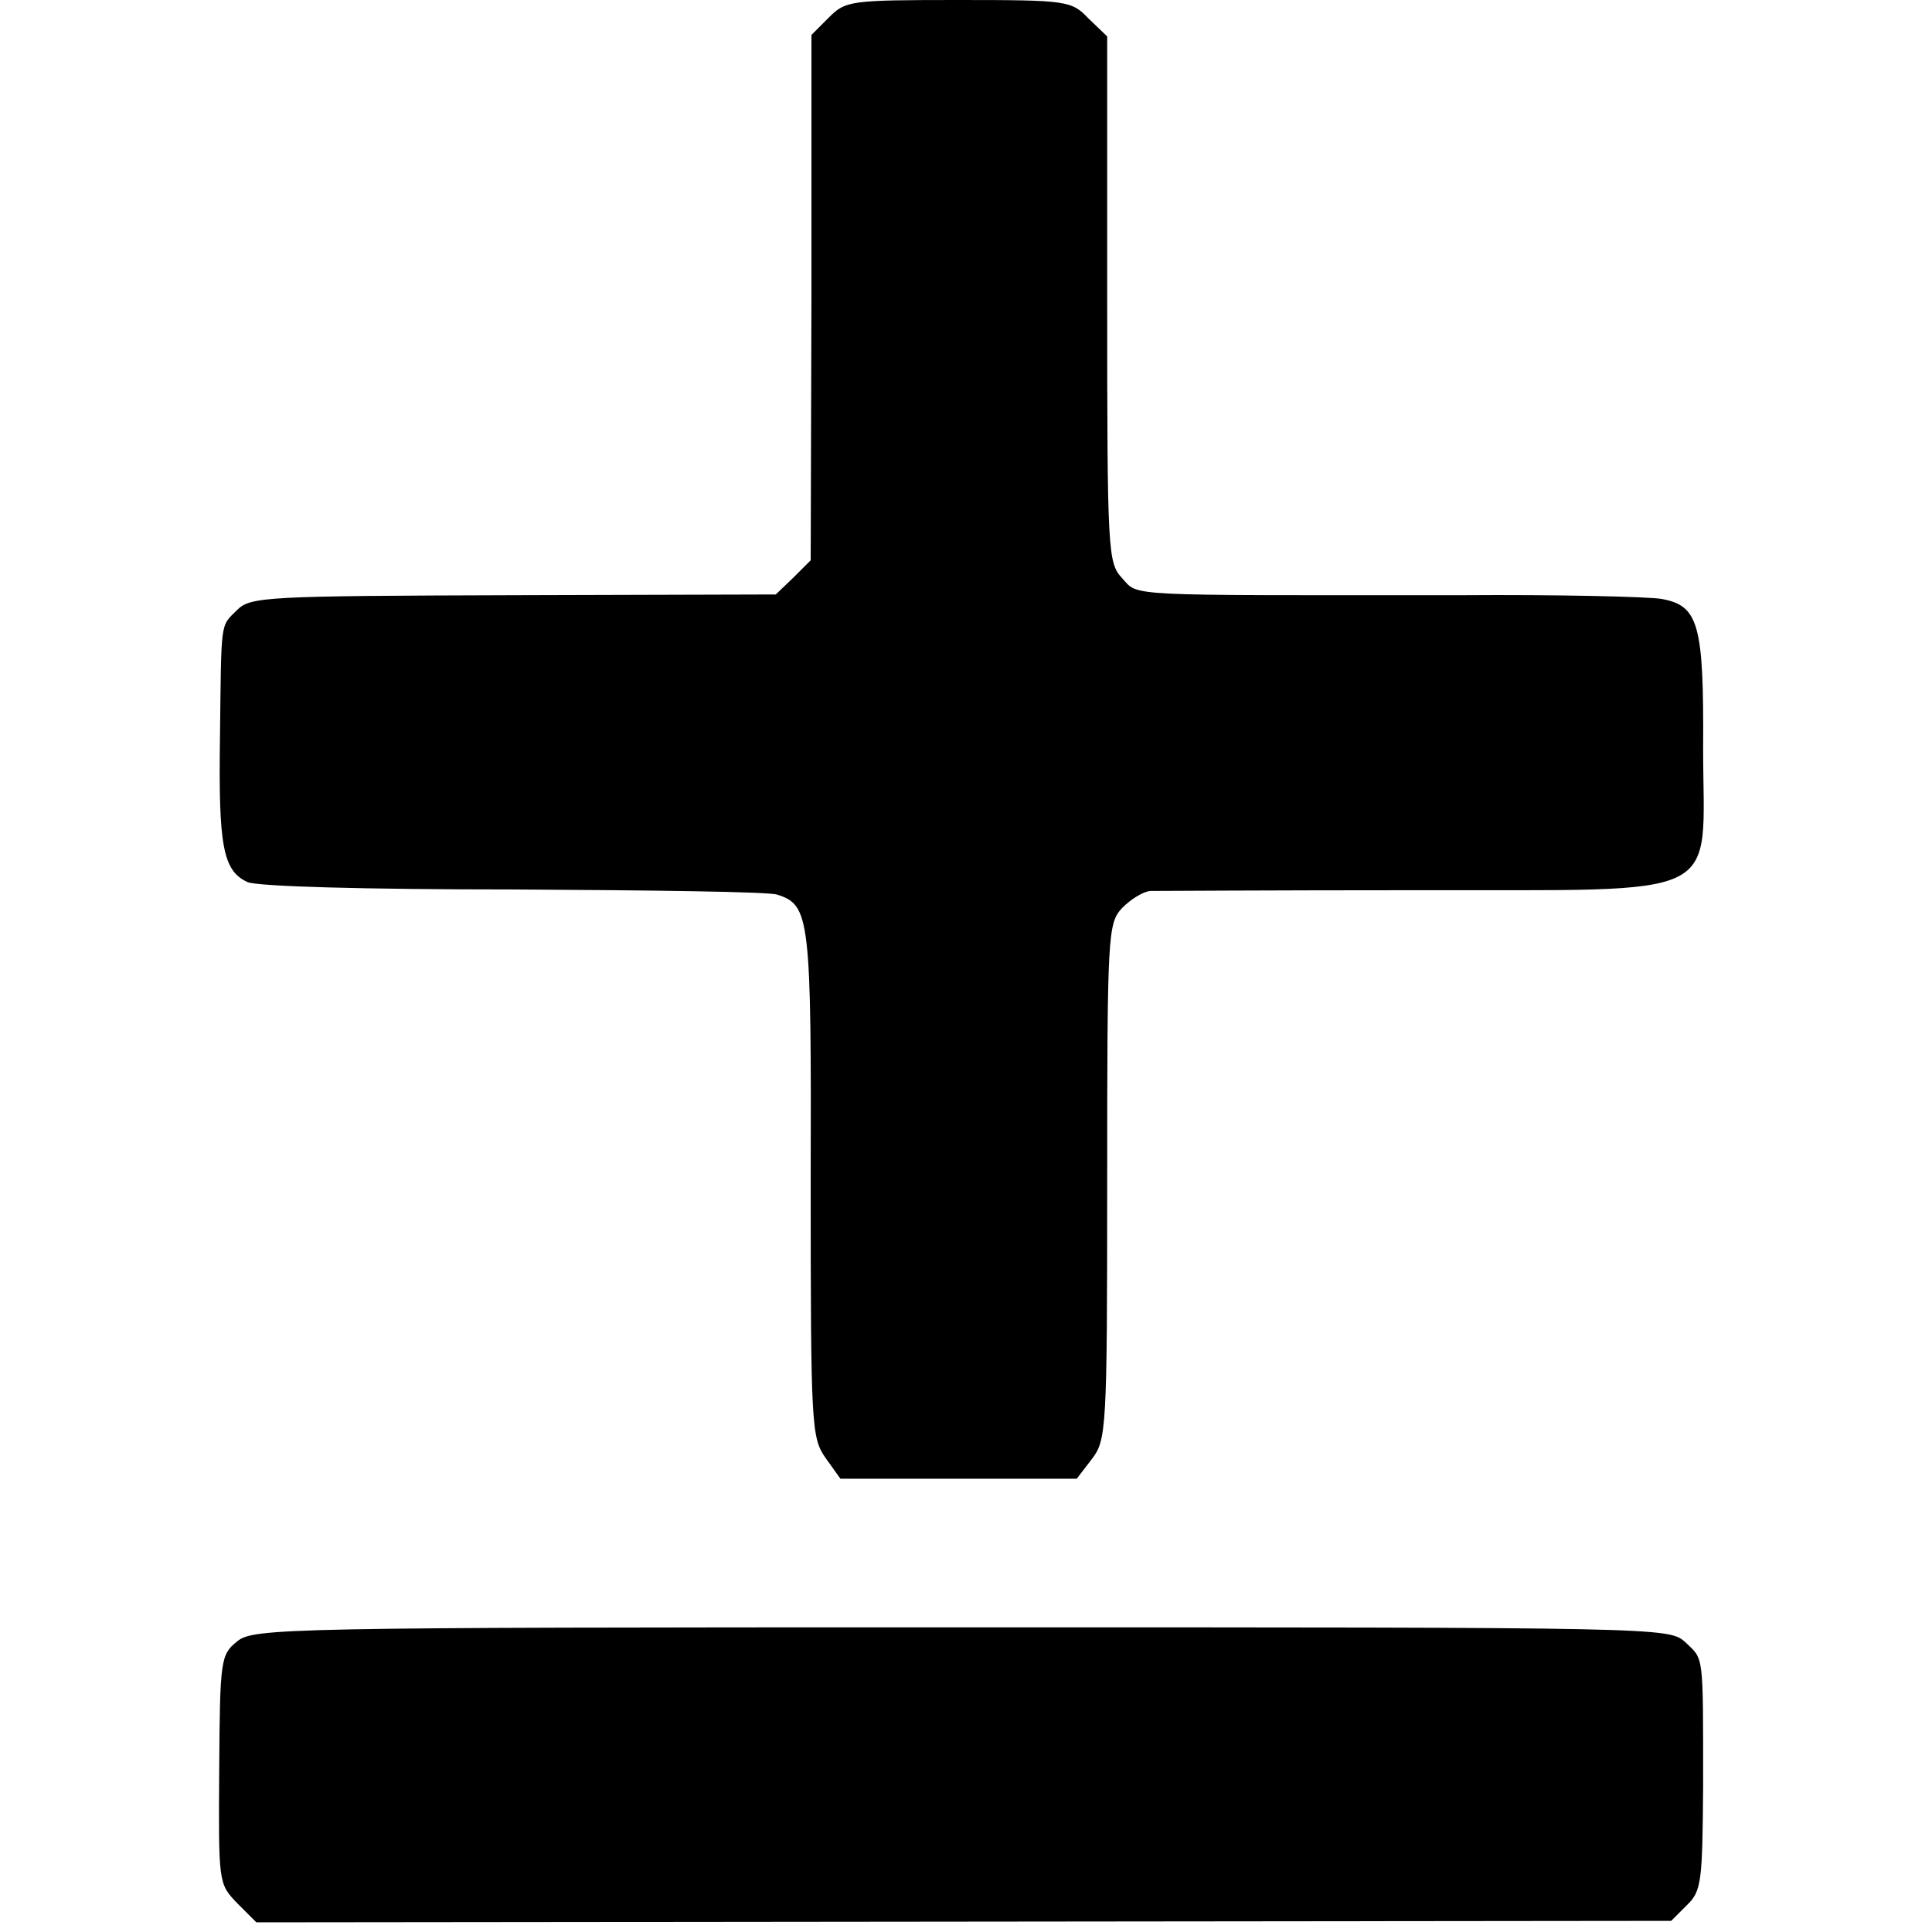
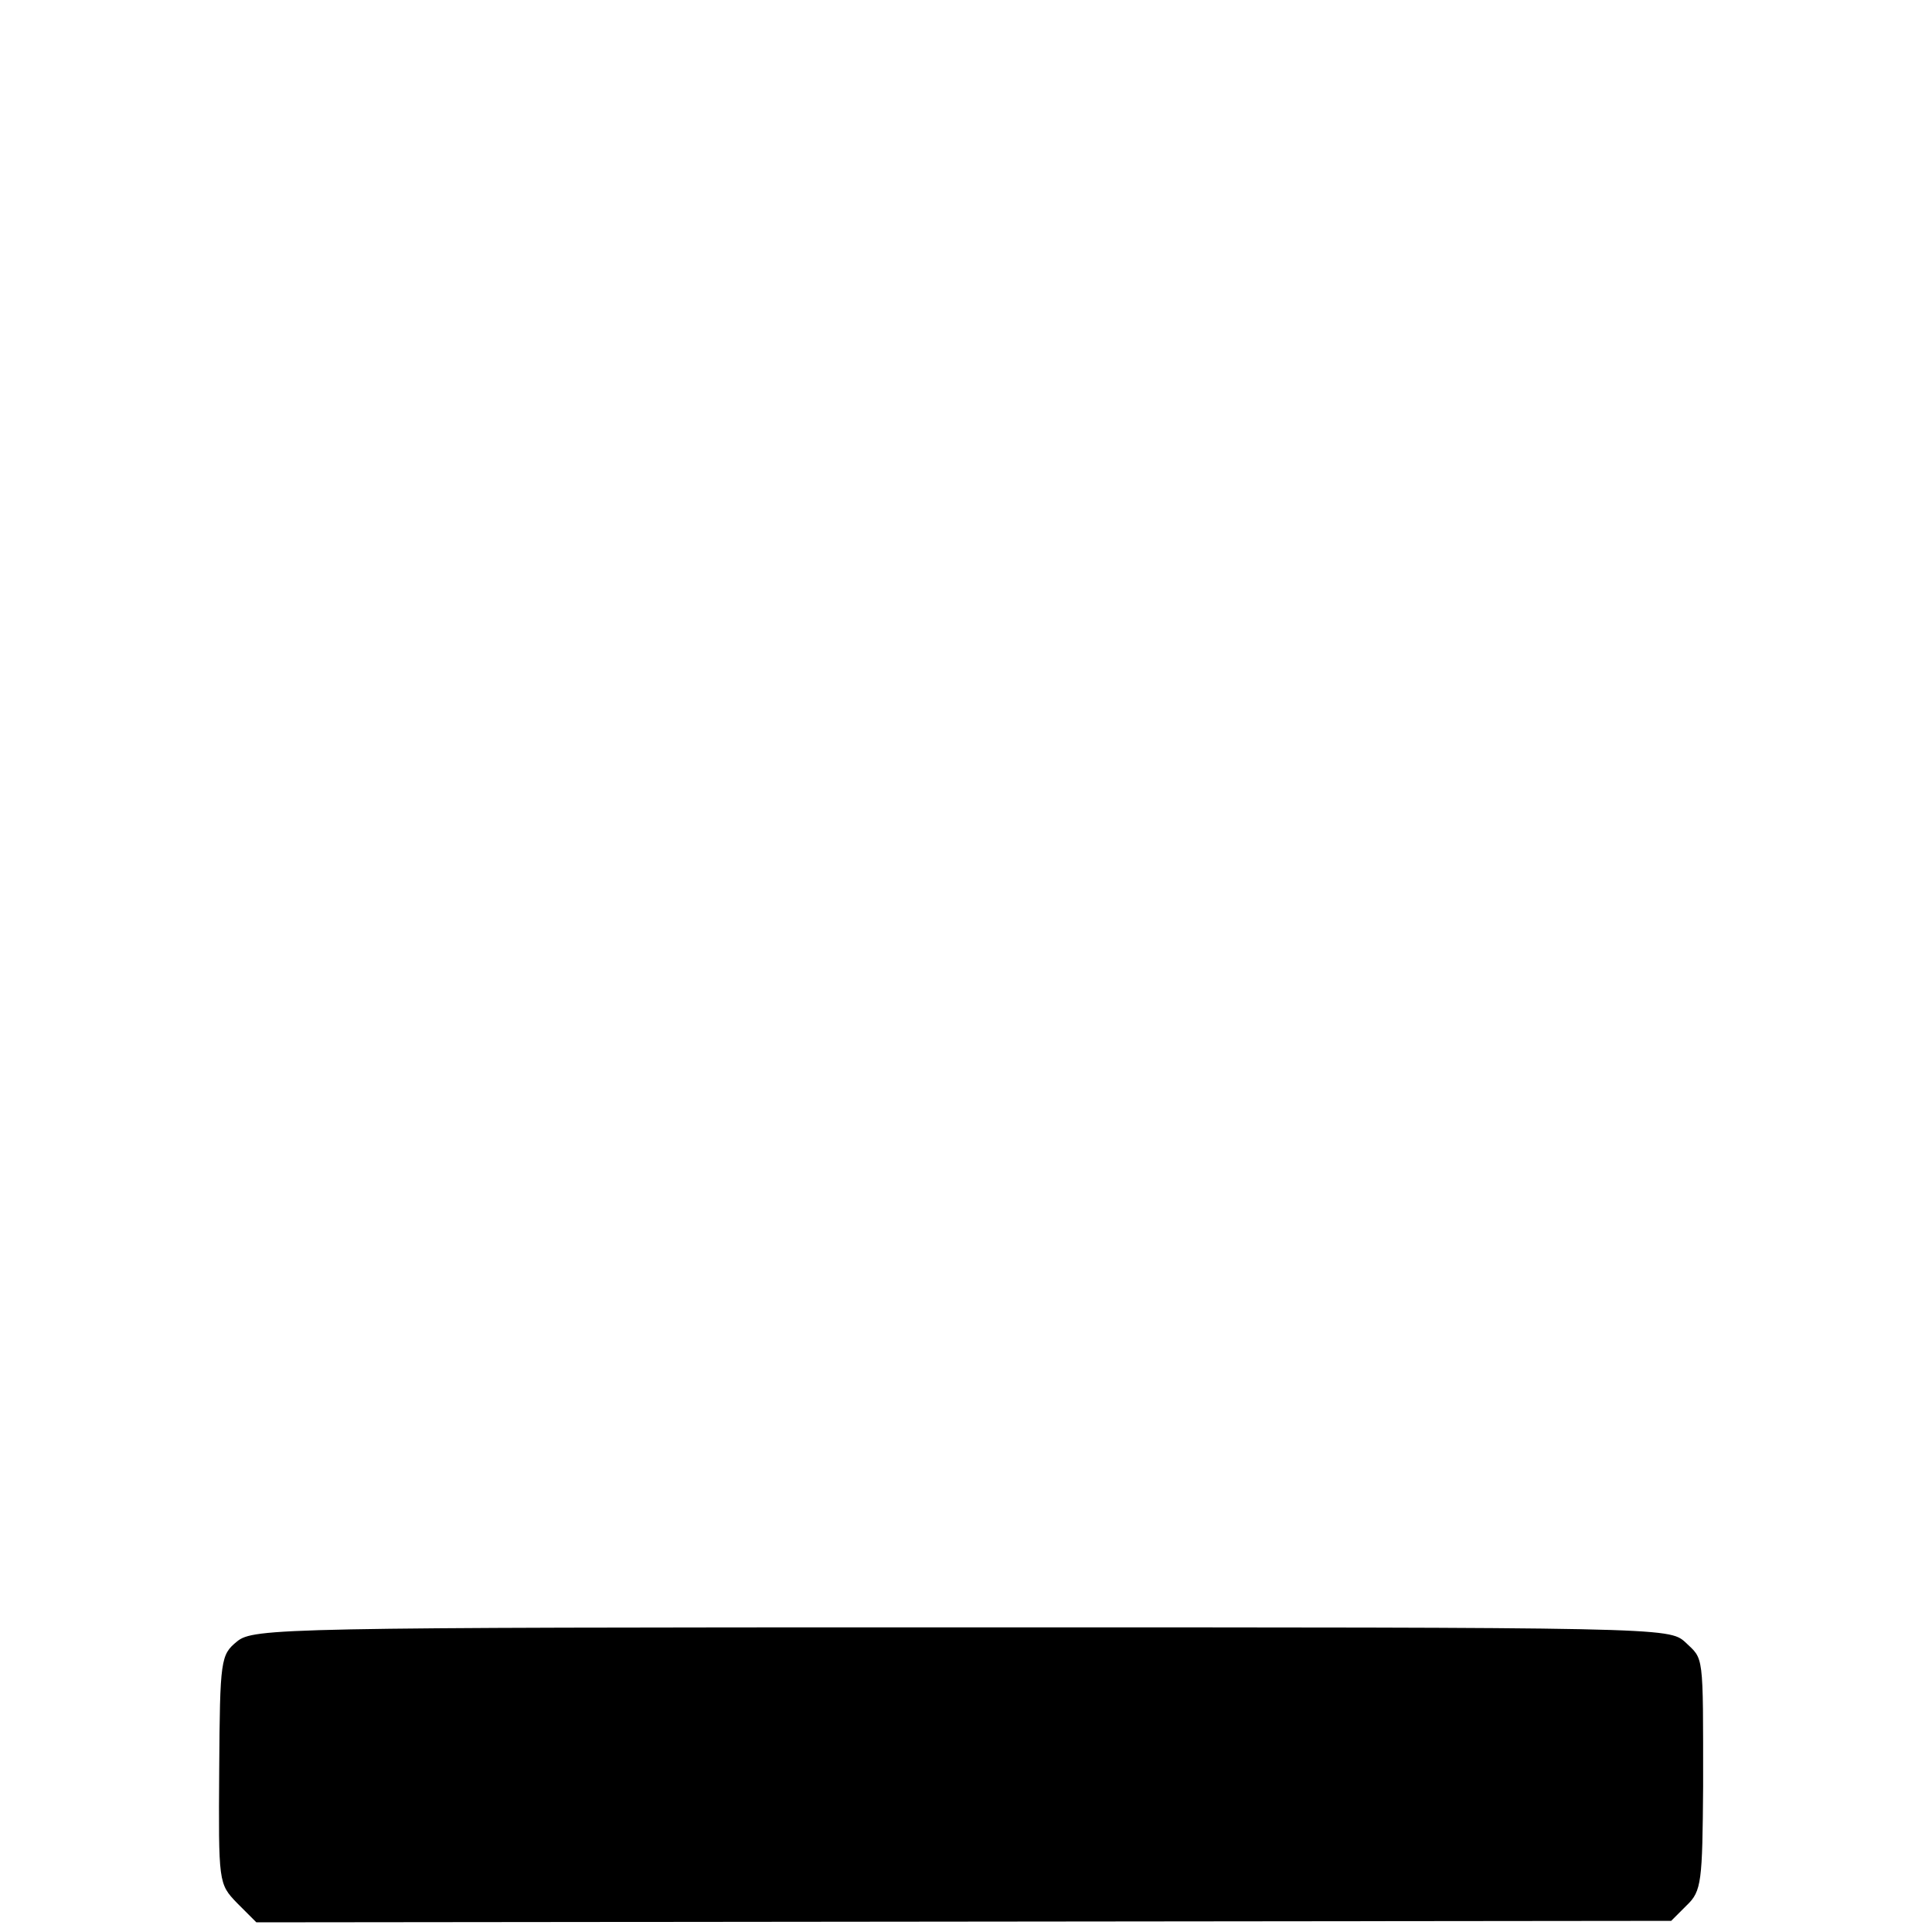
<svg xmlns="http://www.w3.org/2000/svg" version="1.0" width="260pt" height="260pt" viewBox="0 0 260 260" preserveAspectRatio="xMidYMid meet">
  <g transform="translate(0,260) scale(0.1,-0.1)" fill="#000000" stroke="none">
-     <path d="M1116 2577 l-24 -24 0 -353 -1 -354 -23 -23 -24 -23 -353 -1 c-334 -1 -354 -2 -372 -20 -23 -23 -21 -11 -23 -174 -2 -143 4 -177 37 -192 13 -6 157 -10 358 -10 185 -1 345 -3 355 -7 44 -14 46 -30 45 -389 0 -326 1 -342 20 -369 l20 -28 159 0 159 0 20 26 c20 26 21 38 21 373 0 336 1 348 20 369 12 12 28 22 38 23 9 0 169 1 356 1 425 1 388 -17 388 191 1 167 -6 192 -56 201 -17 3 -139 6 -271 5 -458 0 -432 -2 -455 23 -19 21 -20 33 -20 375 l0 354 -25 24 c-23 24 -28 25 -175 25 -145 0 -152 -1 -174 -23z" />
    <path d="M319 391 c-22 -18 -23 -24 -24 -172 -1 -153 -1 -154 24 -180 l26 -26 952 1 952 1 21 21 c20 19 21 32 22 160 0 182 1 170 -24 194 -22 20 -30 20 -974 20 -915 0 -953 -1 -975 -19z" />
  </g>
</svg>